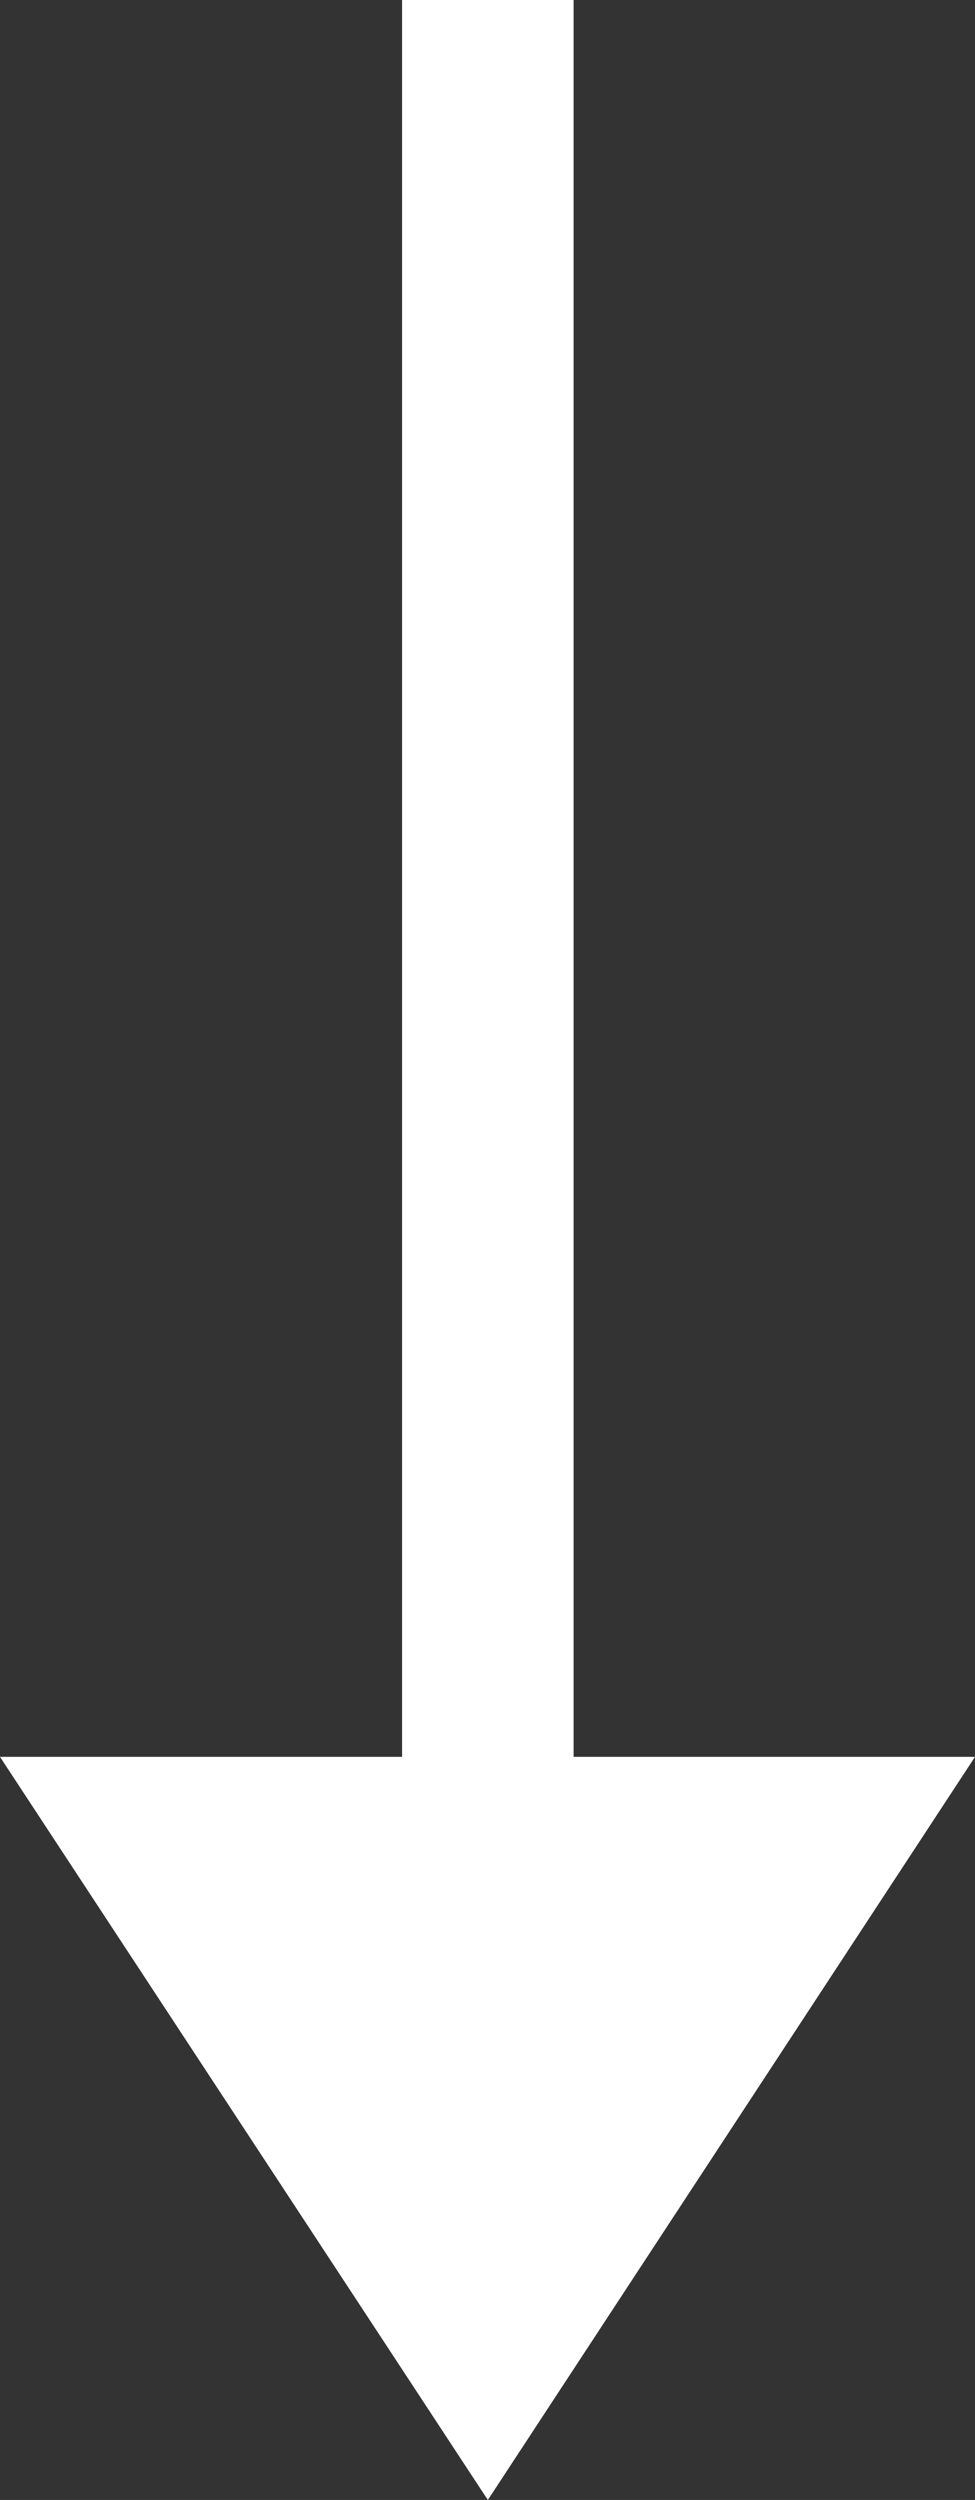
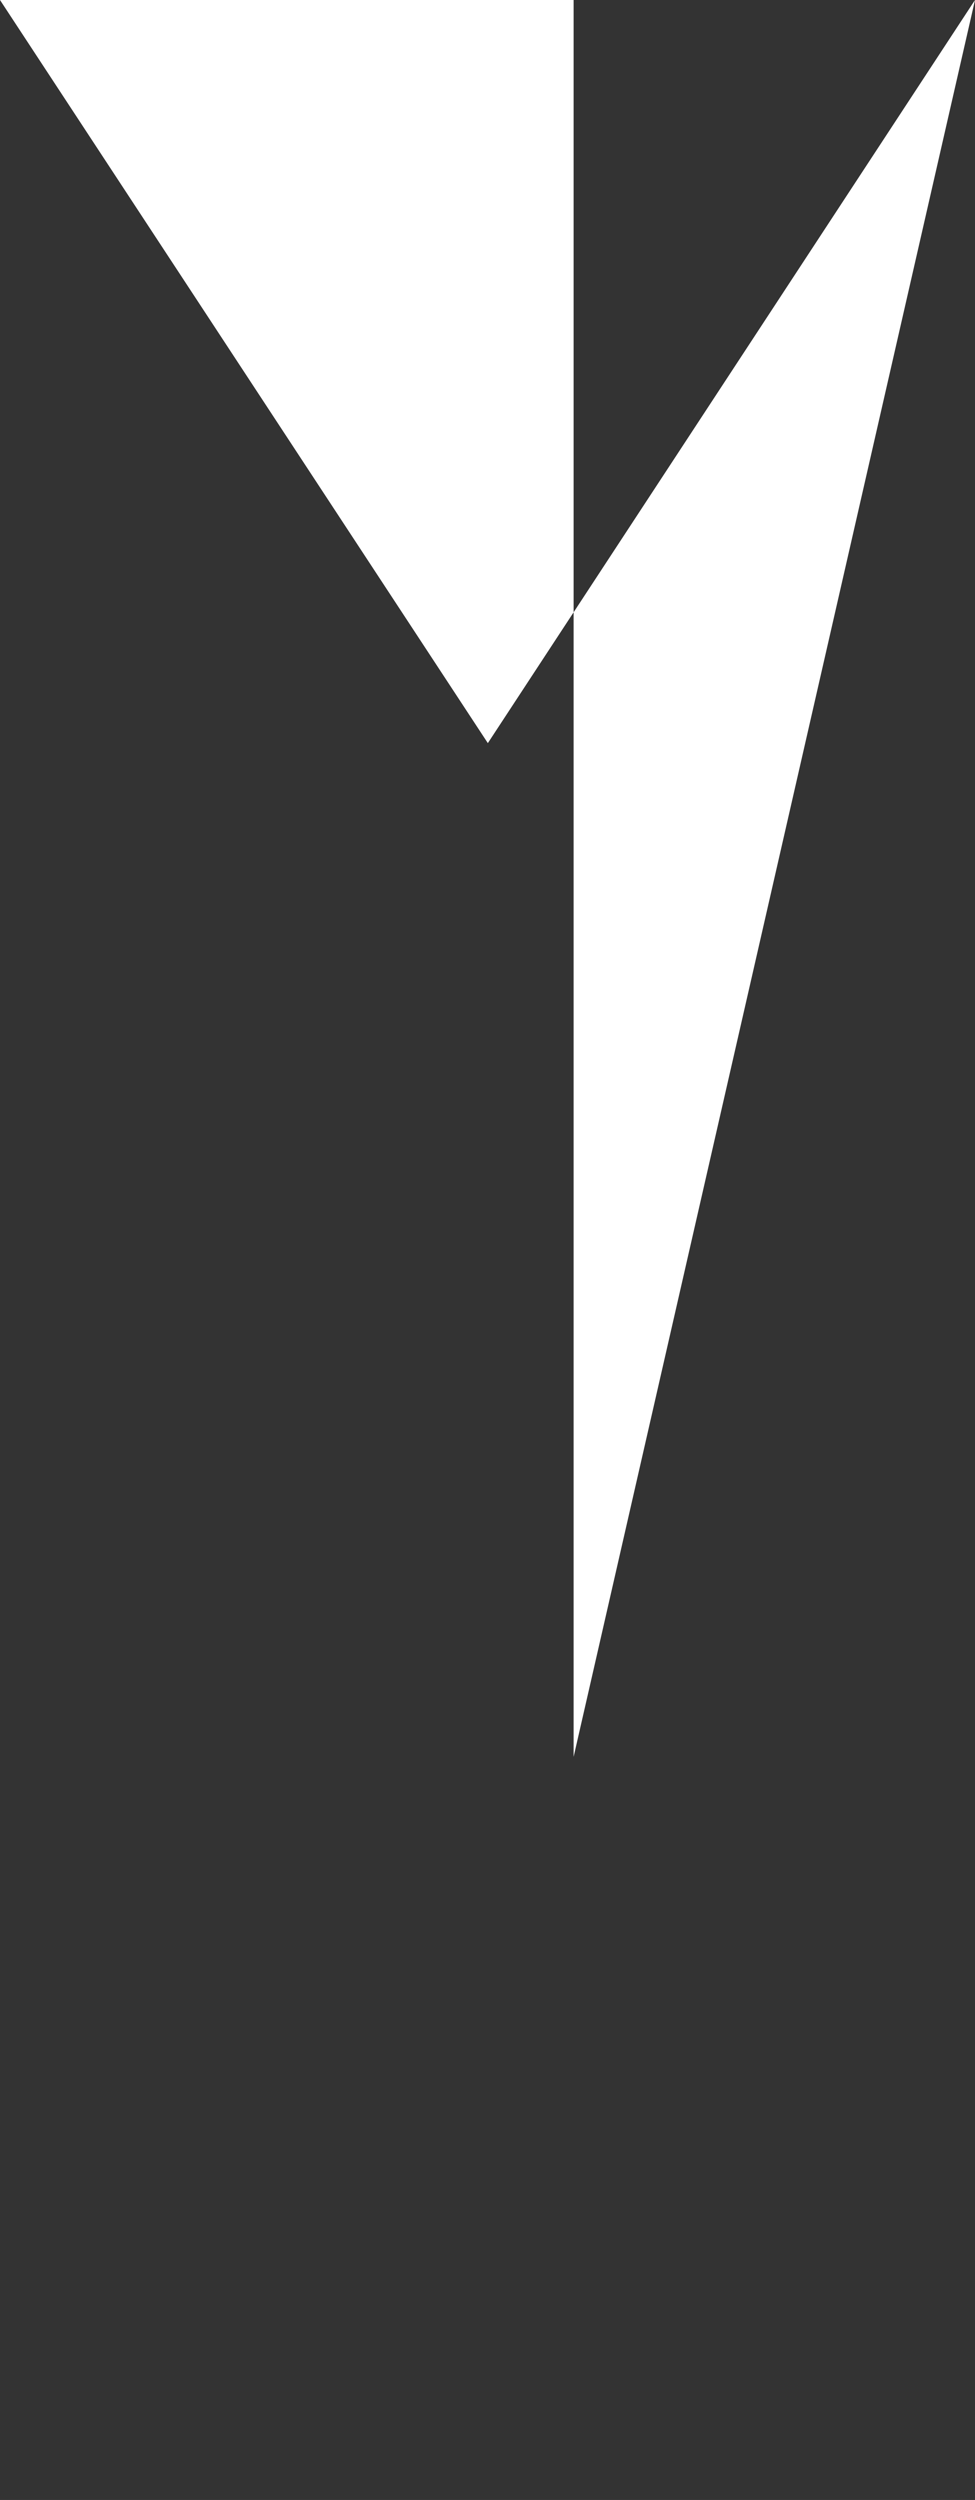
<svg xmlns="http://www.w3.org/2000/svg" viewBox="0 0 14.21 36.4">
  <rect x="0" y="0" width="14.21" height="36.4" fill="#333333" stroke="none" />
-   <path d="m8.36 25.58v-25.58h-2.5v25.58h-5.86l7.11 10.82 7.1-10.82z" fill="#fff" />
+   <path d="m8.36 25.58v-25.58h-2.5h-5.86l7.11 10.82 7.1-10.82z" fill="#fff" />
</svg>